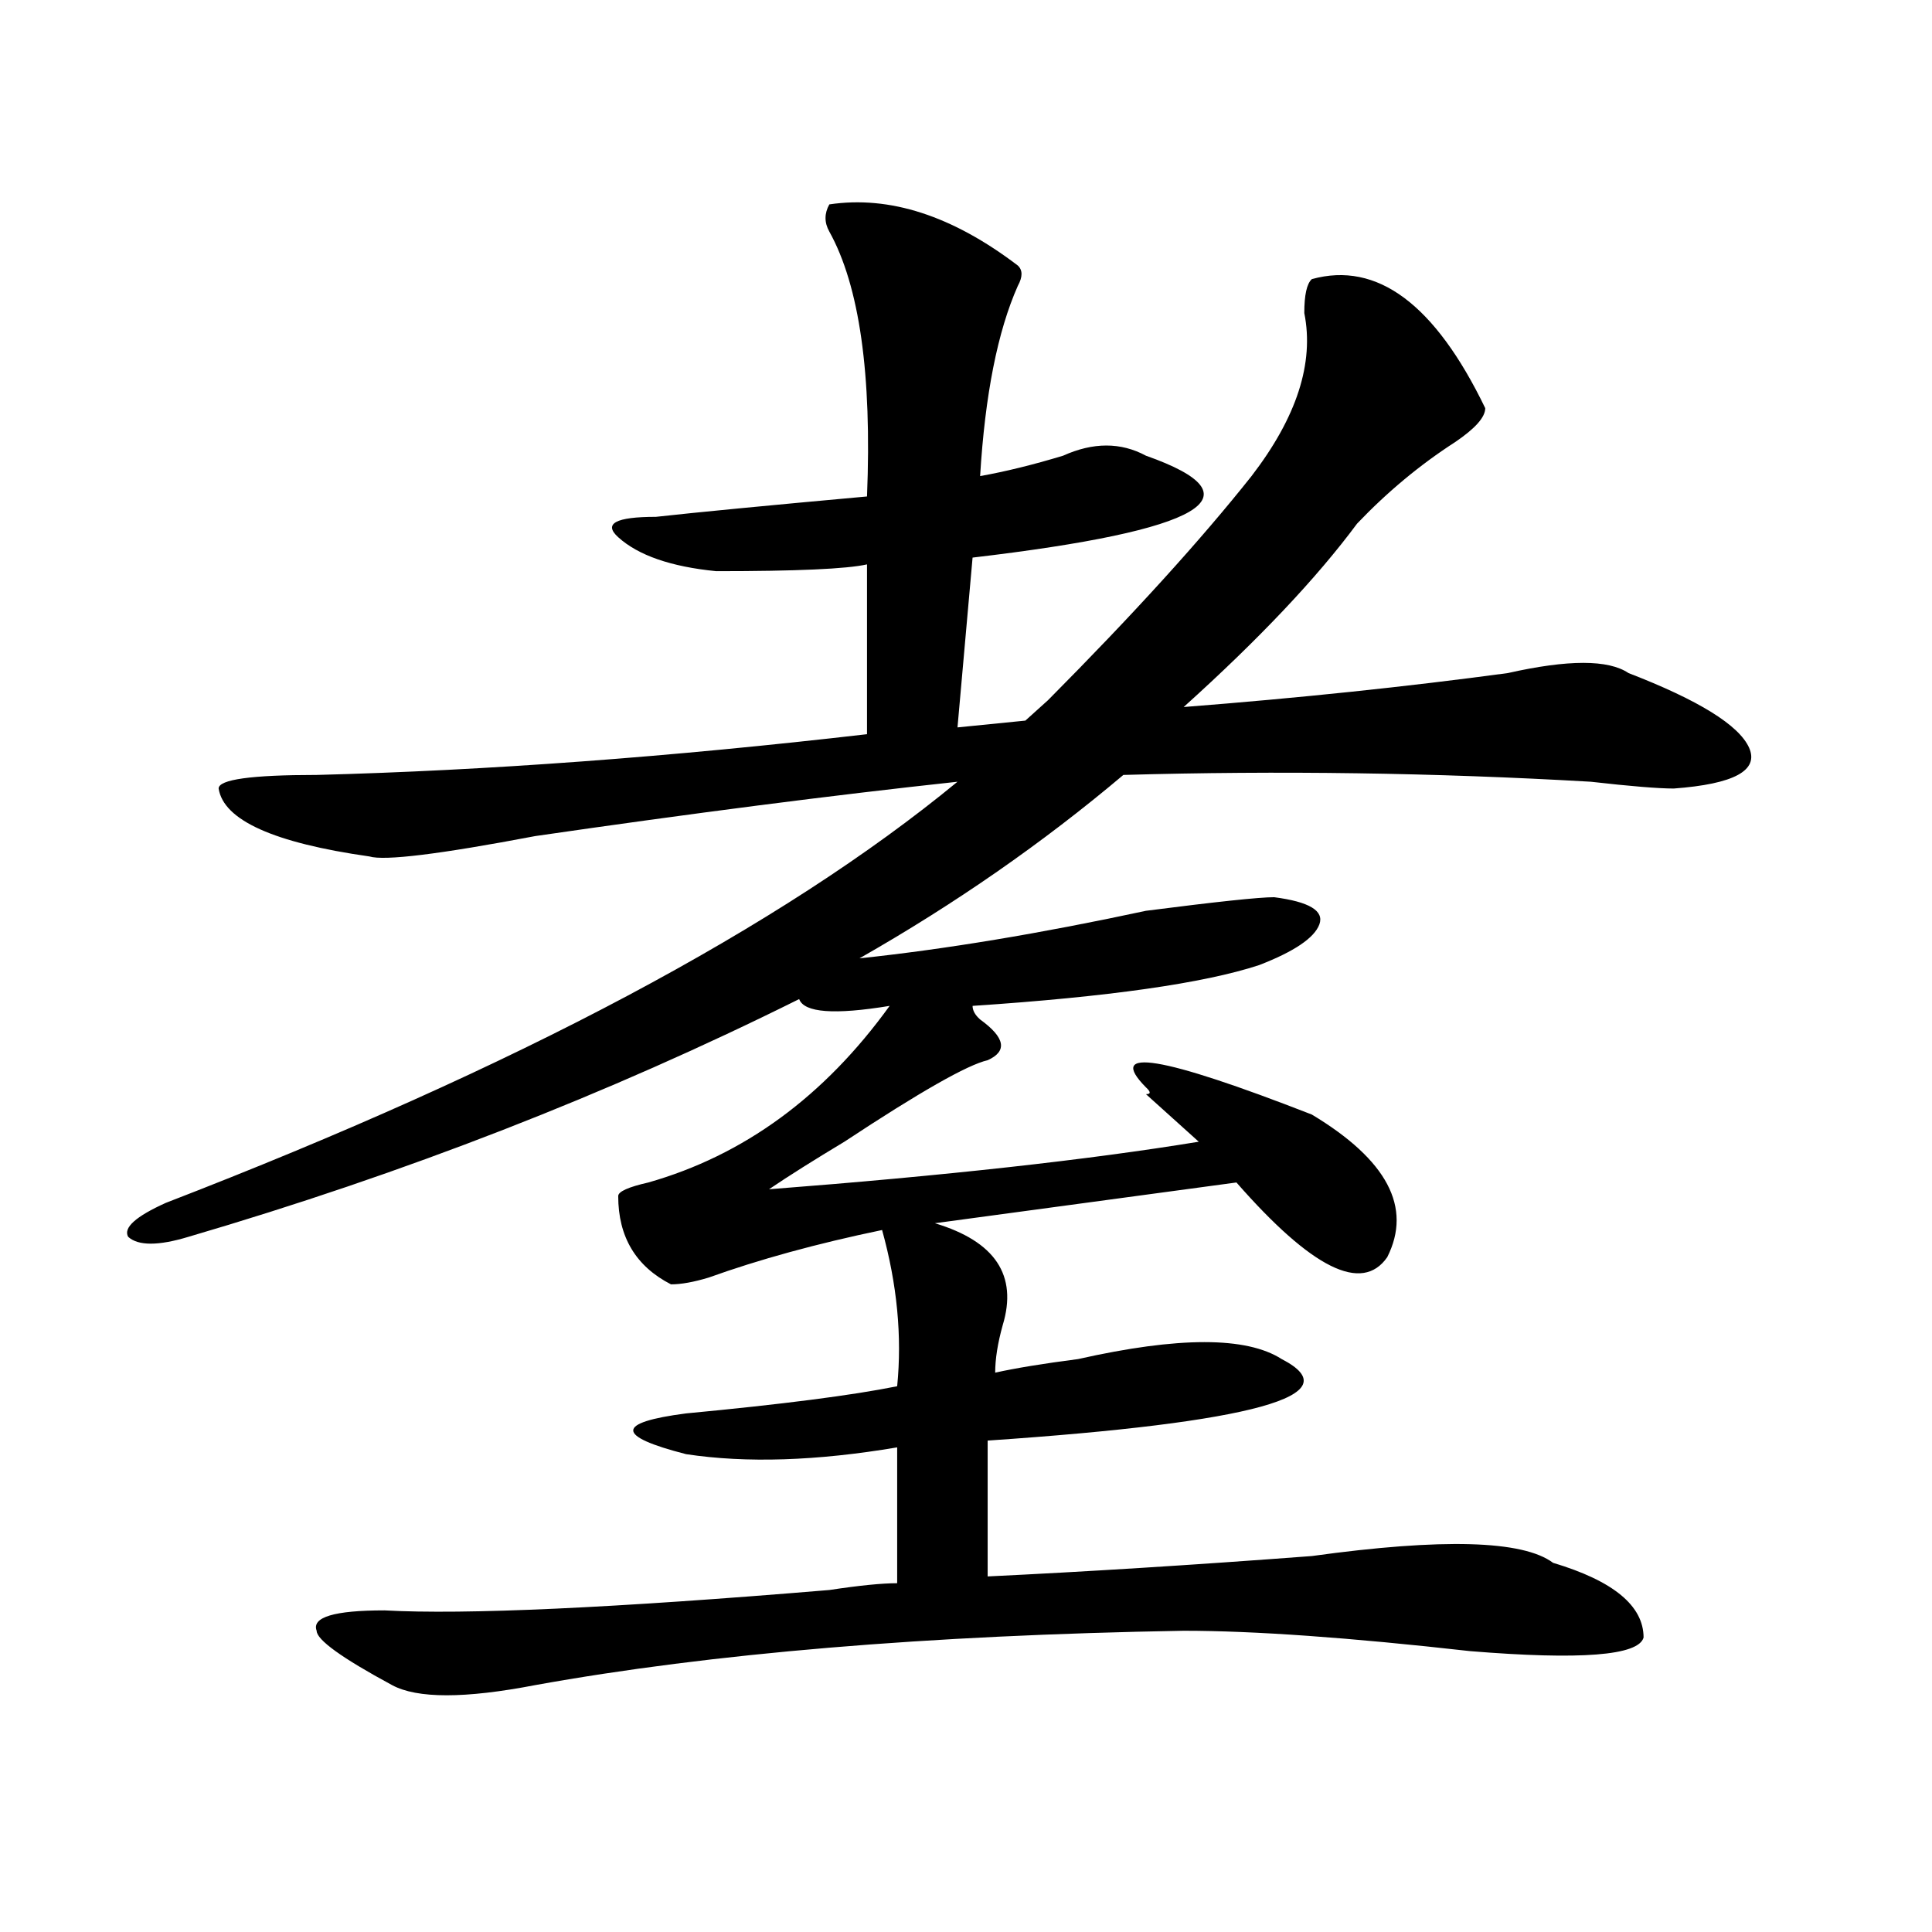
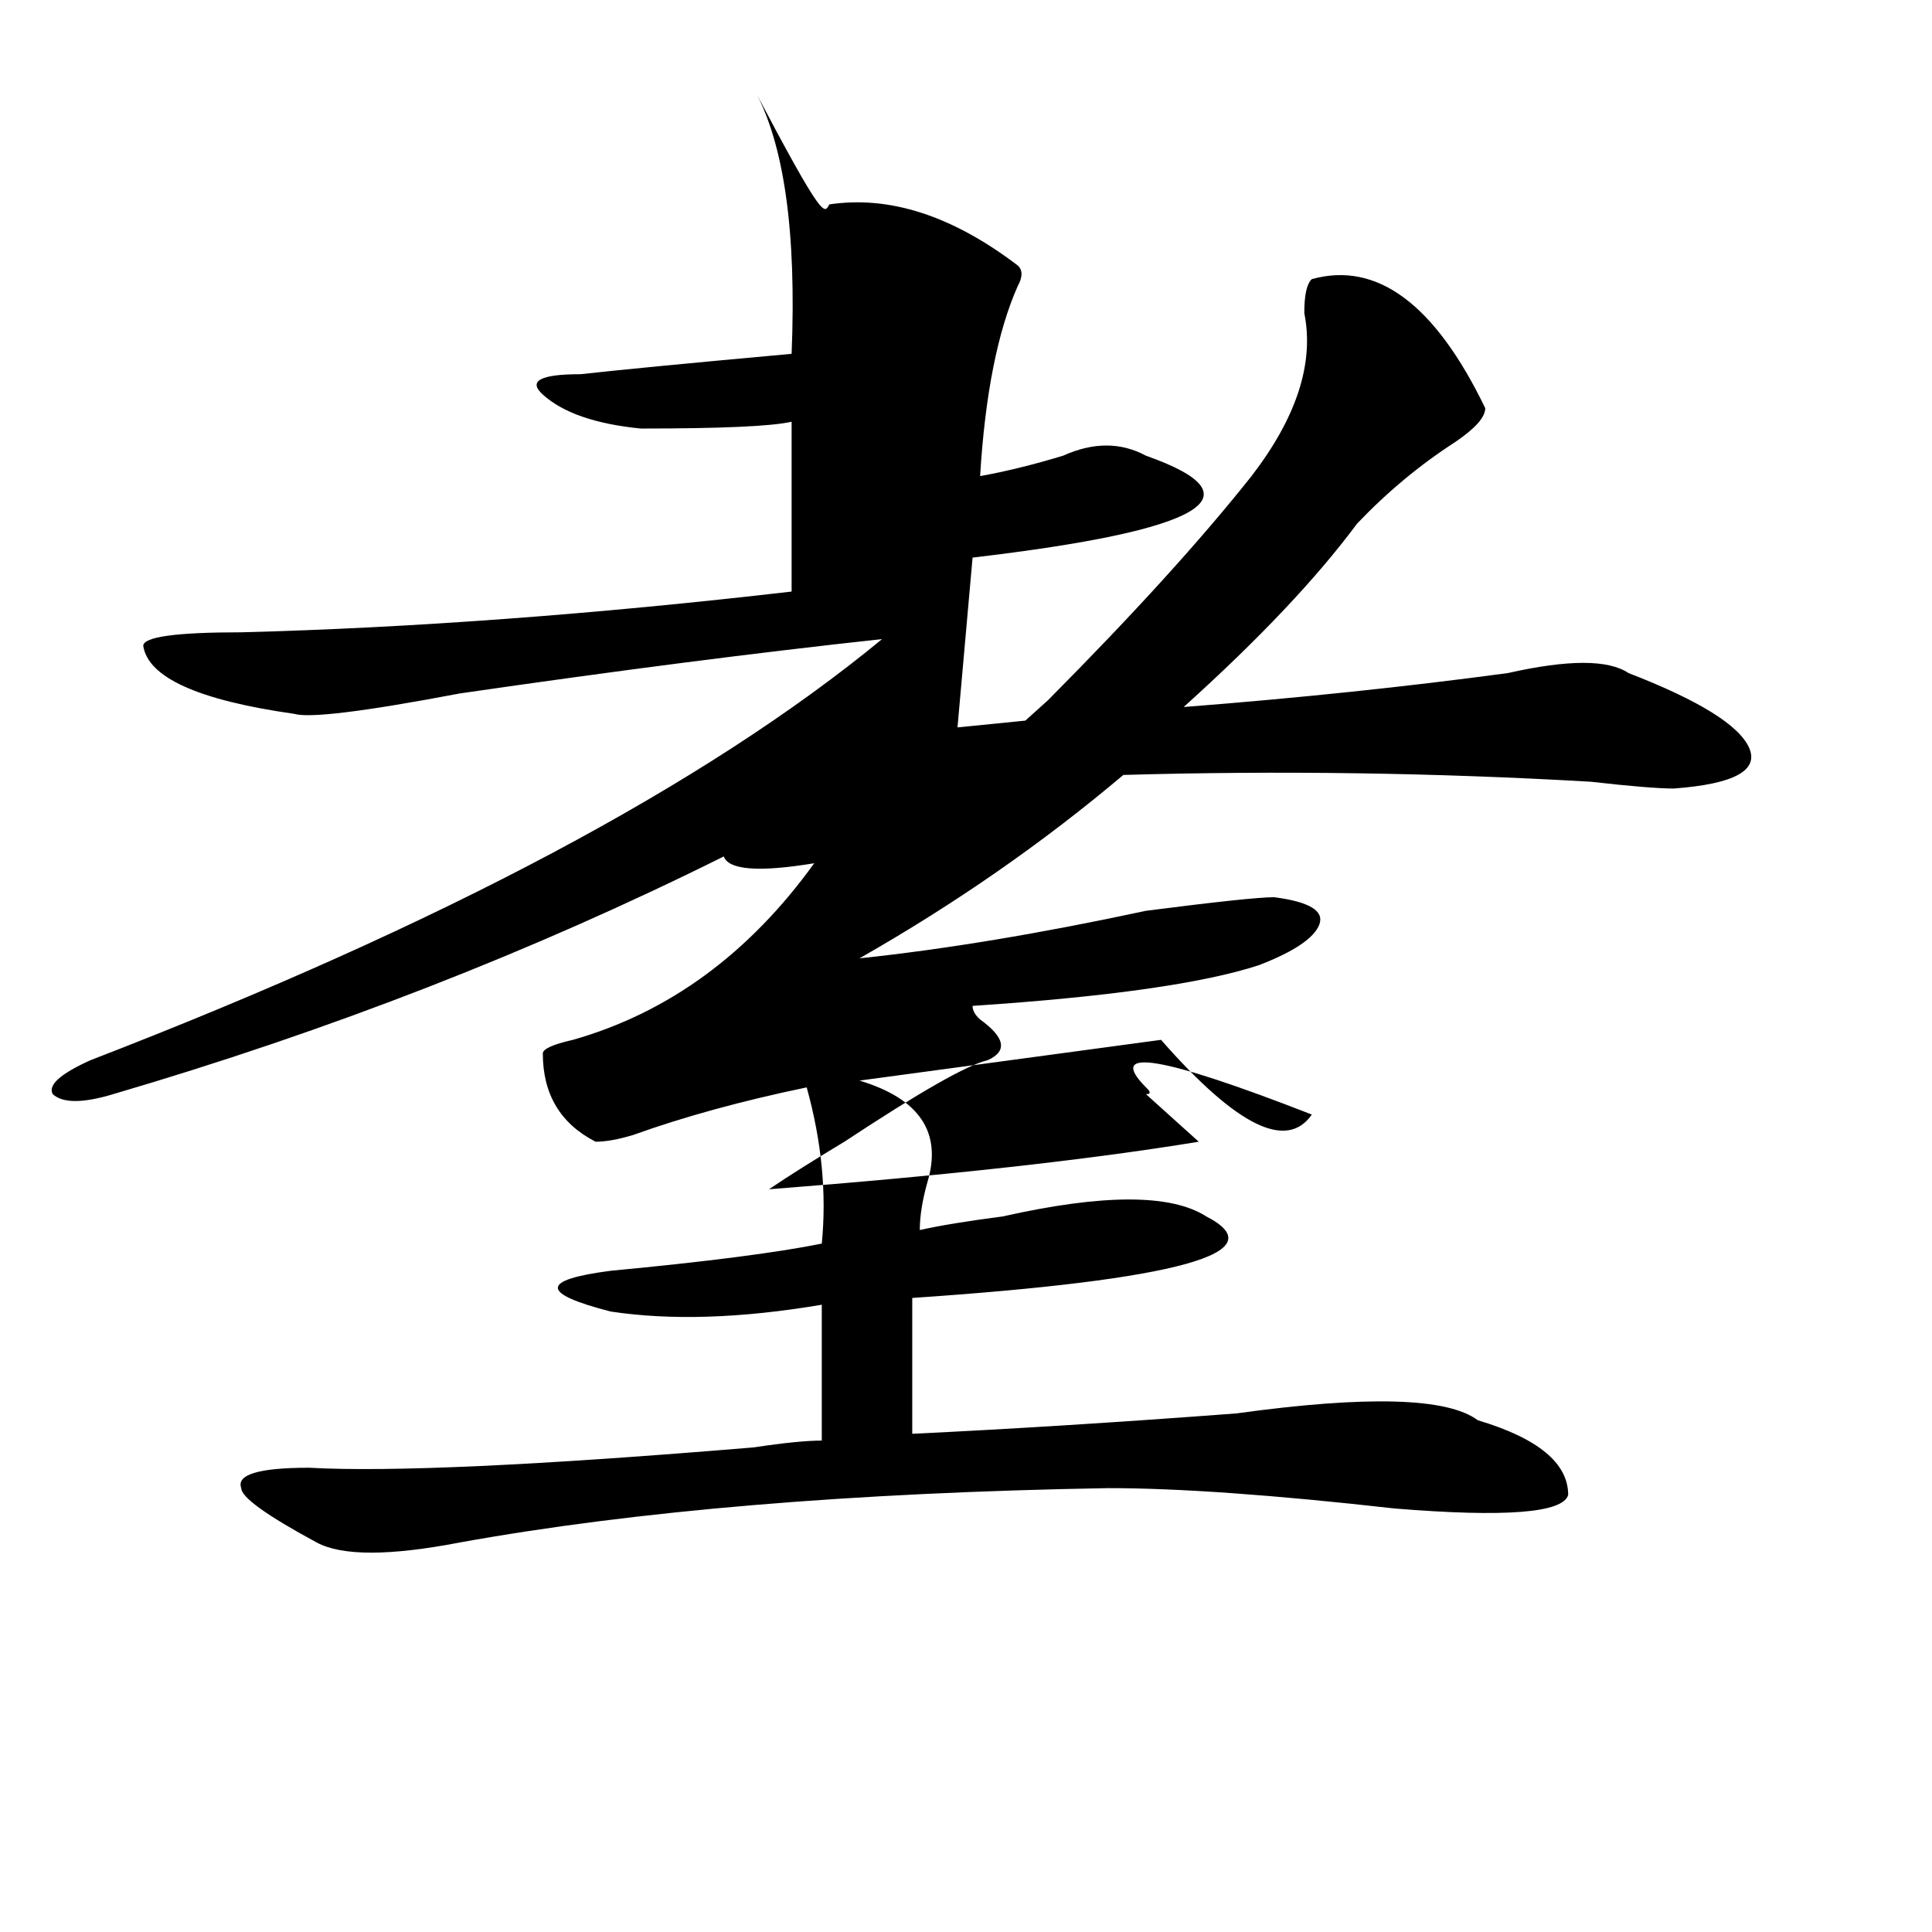
<svg xmlns="http://www.w3.org/2000/svg" version="1.1" id="图层_1" x="0px" y="0px" width="1000px" height="1000px" viewBox="0 0 1000 1000" enable-background="new 0 0 1000 1000" xml:space="preserve">
-   <path d="M429.258,105.797c31.219-4.669,63.718,5.877,97.559,31.641c2.561,2.362,2.561,5.877,0,10.547  c-10.427,23.456-16.951,56.25-19.512,98.438c12.988-2.308,27.316-5.823,42.926-10.547c15.609-7.031,29.877-7.031,42.926,0  c59.816,21.094,29.877,38.672-89.754,52.734l-7.805,87.891l35.121-3.516c2.561-2.308,6.463-5.823,11.707-10.547  c44.206-44.495,79.327-83.167,105.363-116.016c23.414-30.433,32.499-58.558,27.316-84.375c0-9.339,1.281-15.216,3.902-17.578  c33.78-9.339,63.718,12.909,89.754,66.797c0,4.724-5.244,10.547-15.609,17.578c-18.231,11.755-35.121,25.817-50.73,42.188  c-20.853,28.125-50.73,59.766-89.754,94.922c59.816-4.669,115.729-10.547,167.801-17.578c31.219-7.031,52.011-7.031,62.438,0  c36.402,14.063,57.194,26.972,62.438,38.672c5.183,11.755-7.805,18.786-39.023,21.094c-7.805,0-22.134-1.153-42.926-3.516  c-80.669-4.669-161.338-5.823-241.945-3.516c-41.645,35.156-87.193,66.797-136.582,94.922  c44.206-4.669,93.656-12.854,148.289-24.609c36.402-4.669,58.535-7.031,66.34-7.031c18.17,2.362,25.975,7.031,23.414,14.063  c-2.622,7.031-13.049,14.063-31.219,21.094c-28.658,9.394-78.047,16.425-148.289,21.094c0,2.362,1.281,4.724,3.902,7.031  c12.988,9.394,14.268,16.425,3.902,21.094c-10.427,2.362-35.121,16.425-74.145,42.188c-15.609,9.394-28.658,17.578-39.023,24.609  c91.034-7.031,165.179-15.216,222.434-24.609l-27.316-24.609c2.561,0,2.561-1.153,0-3.516c-20.853-21.094,7.805-16.37,85.852,14.063  c39.023,23.456,52.011,48.065,39.023,73.828c-13.049,18.786-39.023,5.878-78.047-38.672l-156.094,21.094  c31.219,9.394,42.926,26.972,35.121,52.734c-2.622,9.394-3.902,17.578-3.902,24.609c10.365-2.308,24.695-4.669,42.926-7.031  c52.011-11.7,87.132-11.7,105.363,0c36.402,18.786-14.329,32.849-152.191,42.188v70.313c49.389-2.362,105.363-5.823,167.801-10.547  c67.62-9.339,109.266-8.185,124.875,3.516c31.219,9.338,46.828,22.247,46.828,38.672c-2.622,9.338-32.56,11.7-89.754,7.031  c-62.438-7.031-111.887-10.547-148.289-10.547c-132.68,2.307-244.567,11.7-335.602,28.125c-36.463,7.031-61.157,7.031-74.145,0  c-26.036-14.063-39.023-23.456-39.023-28.125c-2.622-7.031,9.085-10.547,35.121-10.547c41.584,2.307,118.351-1.209,230.238-10.547  c15.609-2.362,27.316-3.516,35.121-3.516v-70.313c-41.645,7.031-78.047,8.239-109.266,3.516c-36.463-9.339-36.463-16.37,0-21.094  c49.389-4.669,85.852-9.339,109.266-14.063c2.561-25.763,0-52.734-7.805-80.859c-33.841,7.031-63.779,15.271-89.754,24.609  c-7.805,2.362-14.329,3.516-19.512,3.516c-18.231-9.339-27.316-24.609-27.316-45.703c0-2.308,5.183-4.669,15.609-7.031  c49.389-14.063,91.034-44.495,124.875-91.406c-28.658,4.724-44.267,3.516-46.828-3.516c-98.9,49.219-204.263,90.253-316.09,123.047  c-15.609,4.724-26.036,4.724-31.219,0c-2.622-4.669,3.902-10.547,19.512-17.578c182.069-70.313,318.651-142.933,409.746-217.969  c-65.059,7.031-137.924,16.425-218.531,28.125c-49.45,9.394-78.047,12.909-85.852,10.547c-49.45-7.031-75.486-18.731-78.047-35.156  c0-4.669,16.89-7.031,50.73-7.031c88.412-2.308,183.41-9.339,284.871-21.094v-87.891c-10.427,2.362-36.463,3.516-78.047,3.516  c-23.414-2.308-40.365-8.185-50.73-17.578c-7.805-7.031-1.342-10.547,19.512-10.547c20.792-2.308,57.194-5.823,109.266-10.547  c2.561-63.281-3.902-108.984-19.512-137.109C426.636,115.19,426.636,110.521,429.258,105.797z" />
+   <path d="M429.258,105.797c31.219-4.669,63.718,5.877,97.559,31.641c2.561,2.362,2.561,5.877,0,10.547  c-10.427,23.456-16.951,56.25-19.512,98.438c12.988-2.308,27.316-5.823,42.926-10.547c15.609-7.031,29.877-7.031,42.926,0  c59.816,21.094,29.877,38.672-89.754,52.734l-7.805,87.891l35.121-3.516c2.561-2.308,6.463-5.823,11.707-10.547  c44.206-44.495,79.327-83.167,105.363-116.016c23.414-30.433,32.499-58.558,27.316-84.375c0-9.339,1.281-15.216,3.902-17.578  c33.78-9.339,63.718,12.909,89.754,66.797c0,4.724-5.244,10.547-15.609,17.578c-18.231,11.755-35.121,25.817-50.73,42.188  c-20.853,28.125-50.73,59.766-89.754,94.922c59.816-4.669,115.729-10.547,167.801-17.578c31.219-7.031,52.011-7.031,62.438,0  c36.402,14.063,57.194,26.972,62.438,38.672c5.183,11.755-7.805,18.786-39.023,21.094c-7.805,0-22.134-1.153-42.926-3.516  c-80.669-4.669-161.338-5.823-241.945-3.516c-41.645,35.156-87.193,66.797-136.582,94.922  c44.206-4.669,93.656-12.854,148.289-24.609c36.402-4.669,58.535-7.031,66.34-7.031c18.17,2.362,25.975,7.031,23.414,14.063  c-2.622,7.031-13.049,14.063-31.219,21.094c-28.658,9.394-78.047,16.425-148.289,21.094c0,2.362,1.281,4.724,3.902,7.031  c12.988,9.394,14.268,16.425,3.902,21.094c-10.427,2.362-35.121,16.425-74.145,42.188c-15.609,9.394-28.658,17.578-39.023,24.609  c91.034-7.031,165.179-15.216,222.434-24.609l-27.316-24.609c2.561,0,2.561-1.153,0-3.516c-20.853-21.094,7.805-16.37,85.852,14.063  c-13.049,18.786-39.023,5.878-78.047-38.672l-156.094,21.094  c31.219,9.394,42.926,26.972,35.121,52.734c-2.622,9.394-3.902,17.578-3.902,24.609c10.365-2.308,24.695-4.669,42.926-7.031  c52.011-11.7,87.132-11.7,105.363,0c36.402,18.786-14.329,32.849-152.191,42.188v70.313c49.389-2.362,105.363-5.823,167.801-10.547  c67.62-9.339,109.266-8.185,124.875,3.516c31.219,9.338,46.828,22.247,46.828,38.672c-2.622,9.338-32.56,11.7-89.754,7.031  c-62.438-7.031-111.887-10.547-148.289-10.547c-132.68,2.307-244.567,11.7-335.602,28.125c-36.463,7.031-61.157,7.031-74.145,0  c-26.036-14.063-39.023-23.456-39.023-28.125c-2.622-7.031,9.085-10.547,35.121-10.547c41.584,2.307,118.351-1.209,230.238-10.547  c15.609-2.362,27.316-3.516,35.121-3.516v-70.313c-41.645,7.031-78.047,8.239-109.266,3.516c-36.463-9.339-36.463-16.37,0-21.094  c49.389-4.669,85.852-9.339,109.266-14.063c2.561-25.763,0-52.734-7.805-80.859c-33.841,7.031-63.779,15.271-89.754,24.609  c-7.805,2.362-14.329,3.516-19.512,3.516c-18.231-9.339-27.316-24.609-27.316-45.703c0-2.308,5.183-4.669,15.609-7.031  c49.389-14.063,91.034-44.495,124.875-91.406c-28.658,4.724-44.267,3.516-46.828-3.516c-98.9,49.219-204.263,90.253-316.09,123.047  c-15.609,4.724-26.036,4.724-31.219,0c-2.622-4.669,3.902-10.547,19.512-17.578c182.069-70.313,318.651-142.933,409.746-217.969  c-65.059,7.031-137.924,16.425-218.531,28.125c-49.45,9.394-78.047,12.909-85.852,10.547c-49.45-7.031-75.486-18.731-78.047-35.156  c0-4.669,16.89-7.031,50.73-7.031c88.412-2.308,183.41-9.339,284.871-21.094v-87.891c-10.427,2.362-36.463,3.516-78.047,3.516  c-23.414-2.308-40.365-8.185-50.73-17.578c-7.805-7.031-1.342-10.547,19.512-10.547c20.792-2.308,57.194-5.823,109.266-10.547  c2.561-63.281-3.902-108.984-19.512-137.109C426.636,115.19,426.636,110.521,429.258,105.797z" />
</svg>